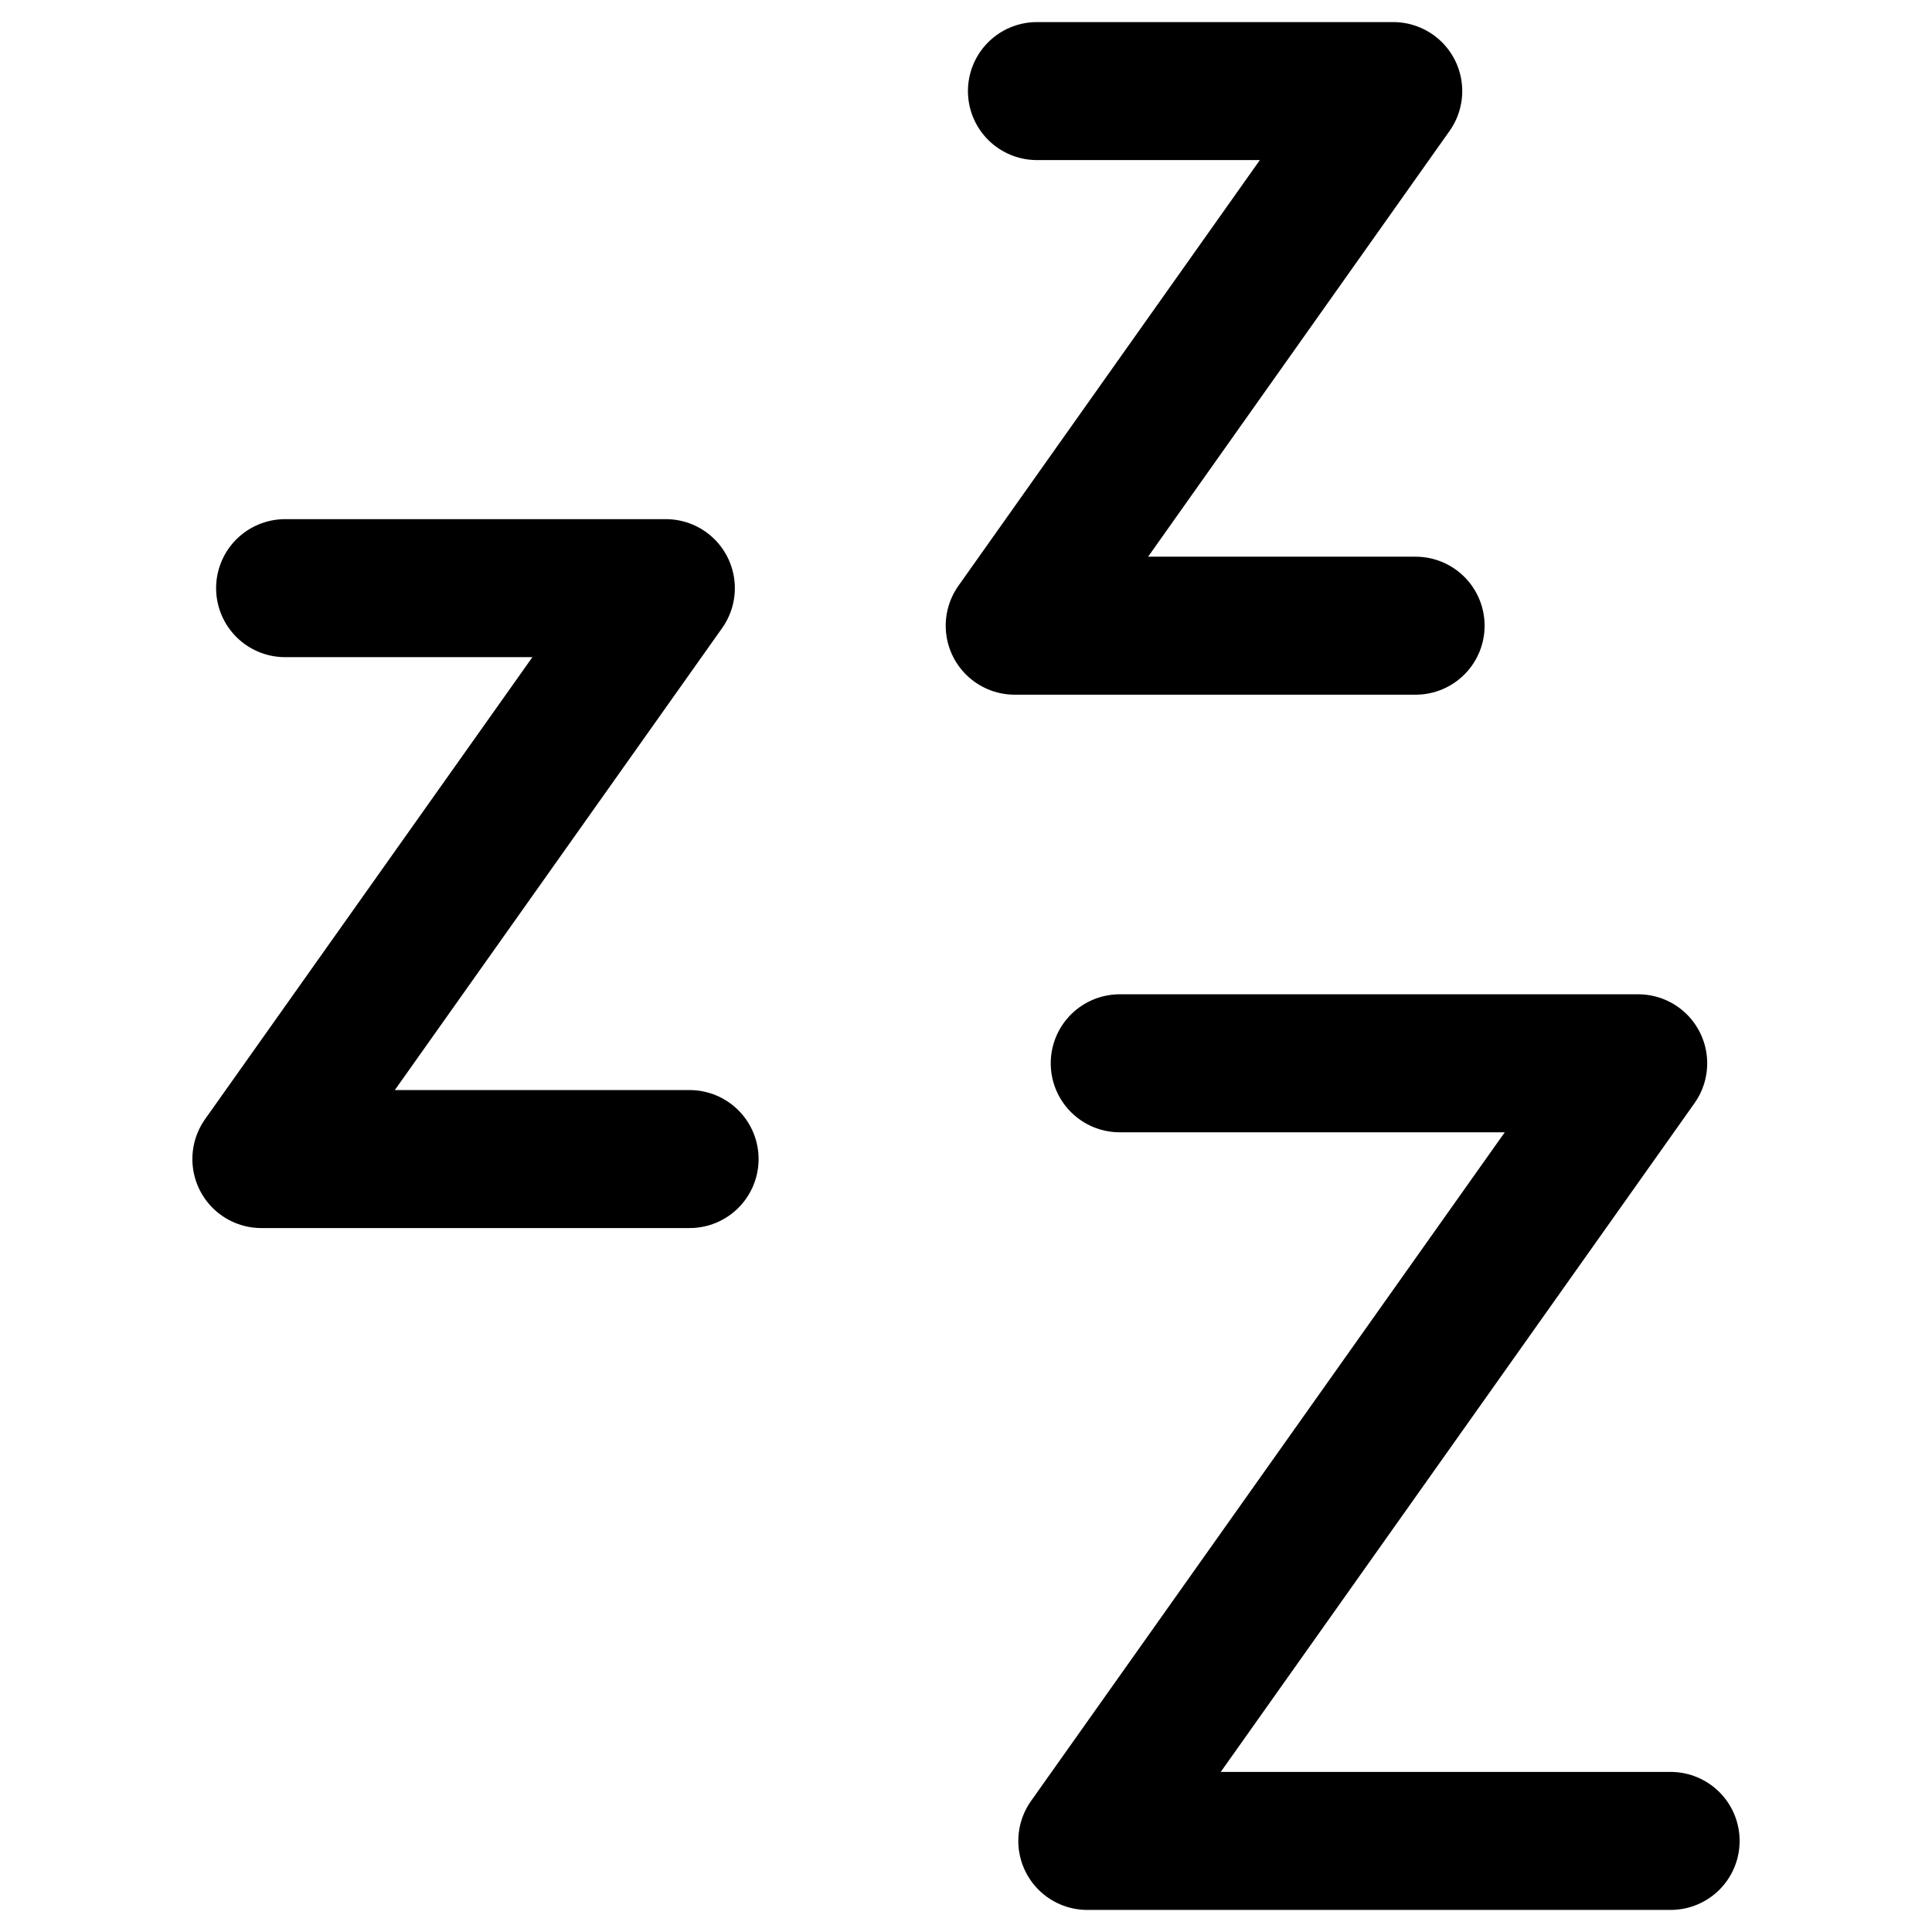
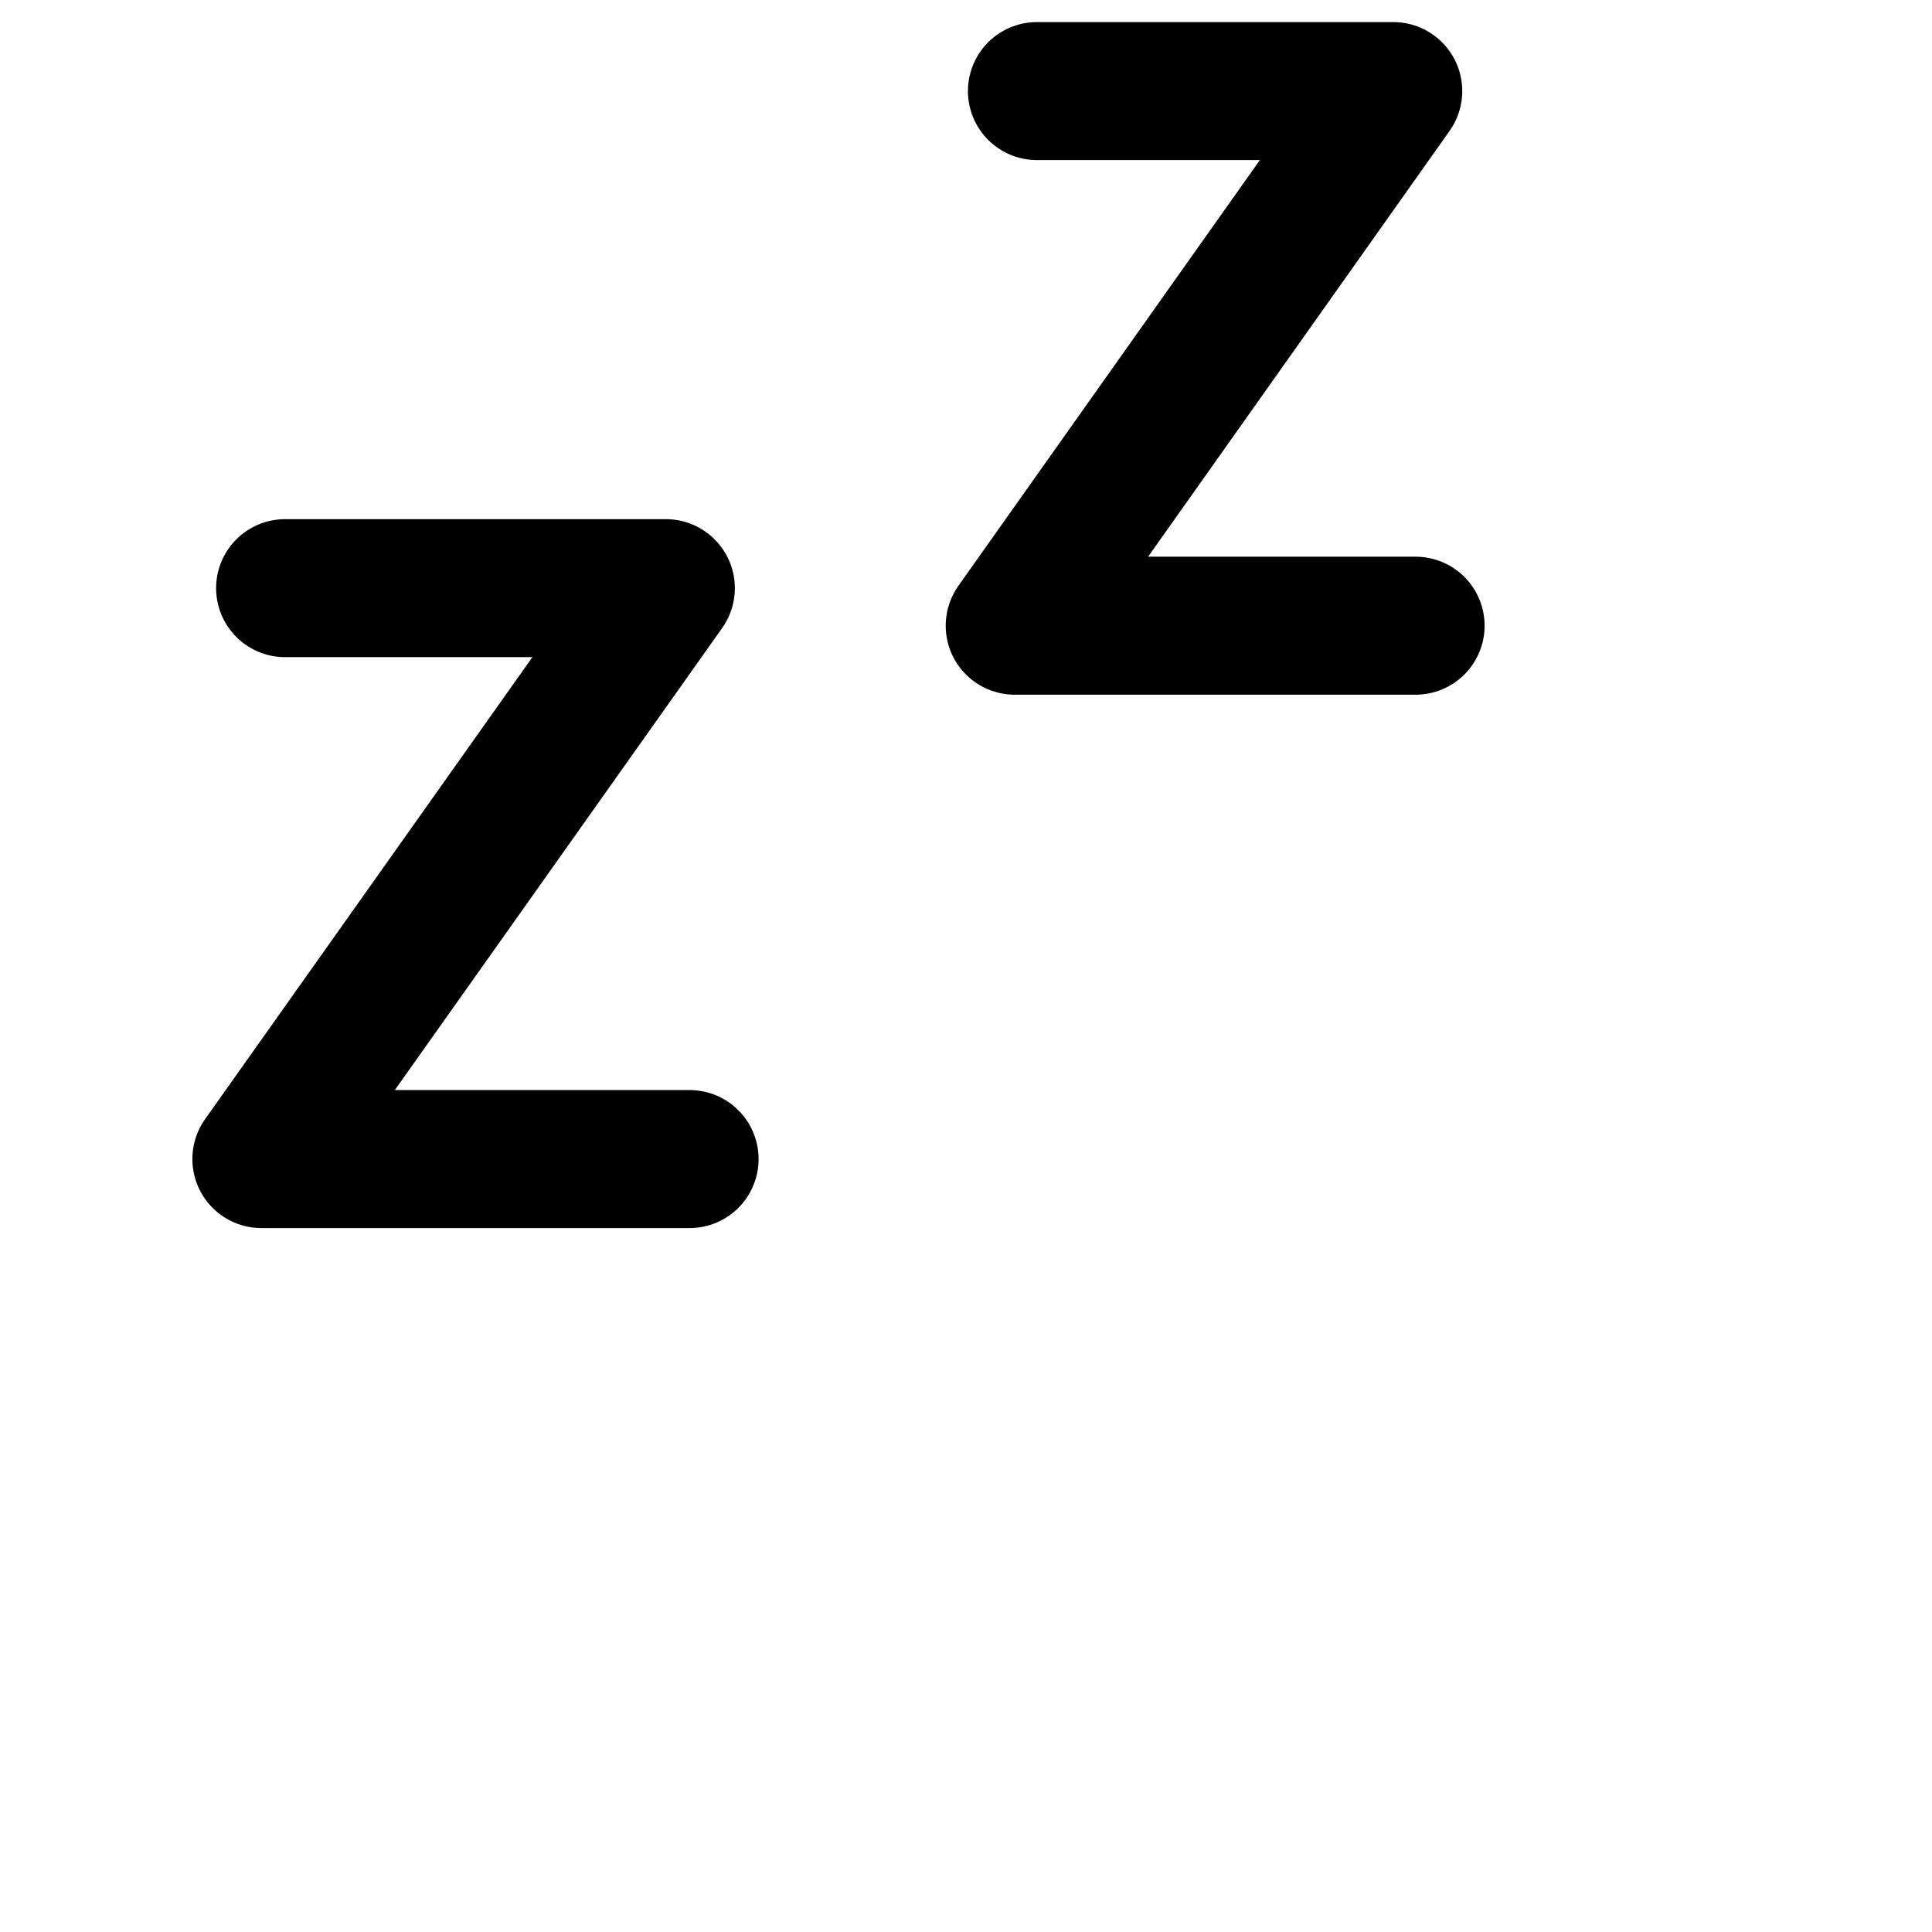
<svg xmlns="http://www.w3.org/2000/svg" fill="none" viewBox="0 0 14 14" id="Sleep--Streamline-Core">
  <desc>Sleep Streamline Icon: https://streamlinehq.com</desc>
  <g id="sleep">
    <path id="vector 3" stroke="#000000" stroke-linecap="round" stroke-linejoin="round" d="M2.066 4.262H4.825L1.894 8.399H4.997" stroke-width="1" />
    <path id="vector 2053" stroke="#000000" stroke-linecap="round" stroke-linejoin="round" d="M7.514 0.66H10.096L7.353 4.534H10.258" stroke-width="1" />
-     <path id="vector 2054" stroke="#000000" stroke-linecap="round" stroke-linejoin="round" d="M8.114 7.705H11.871L7.879 13.34H12.106" stroke-width="1" />
  </g>
</svg>